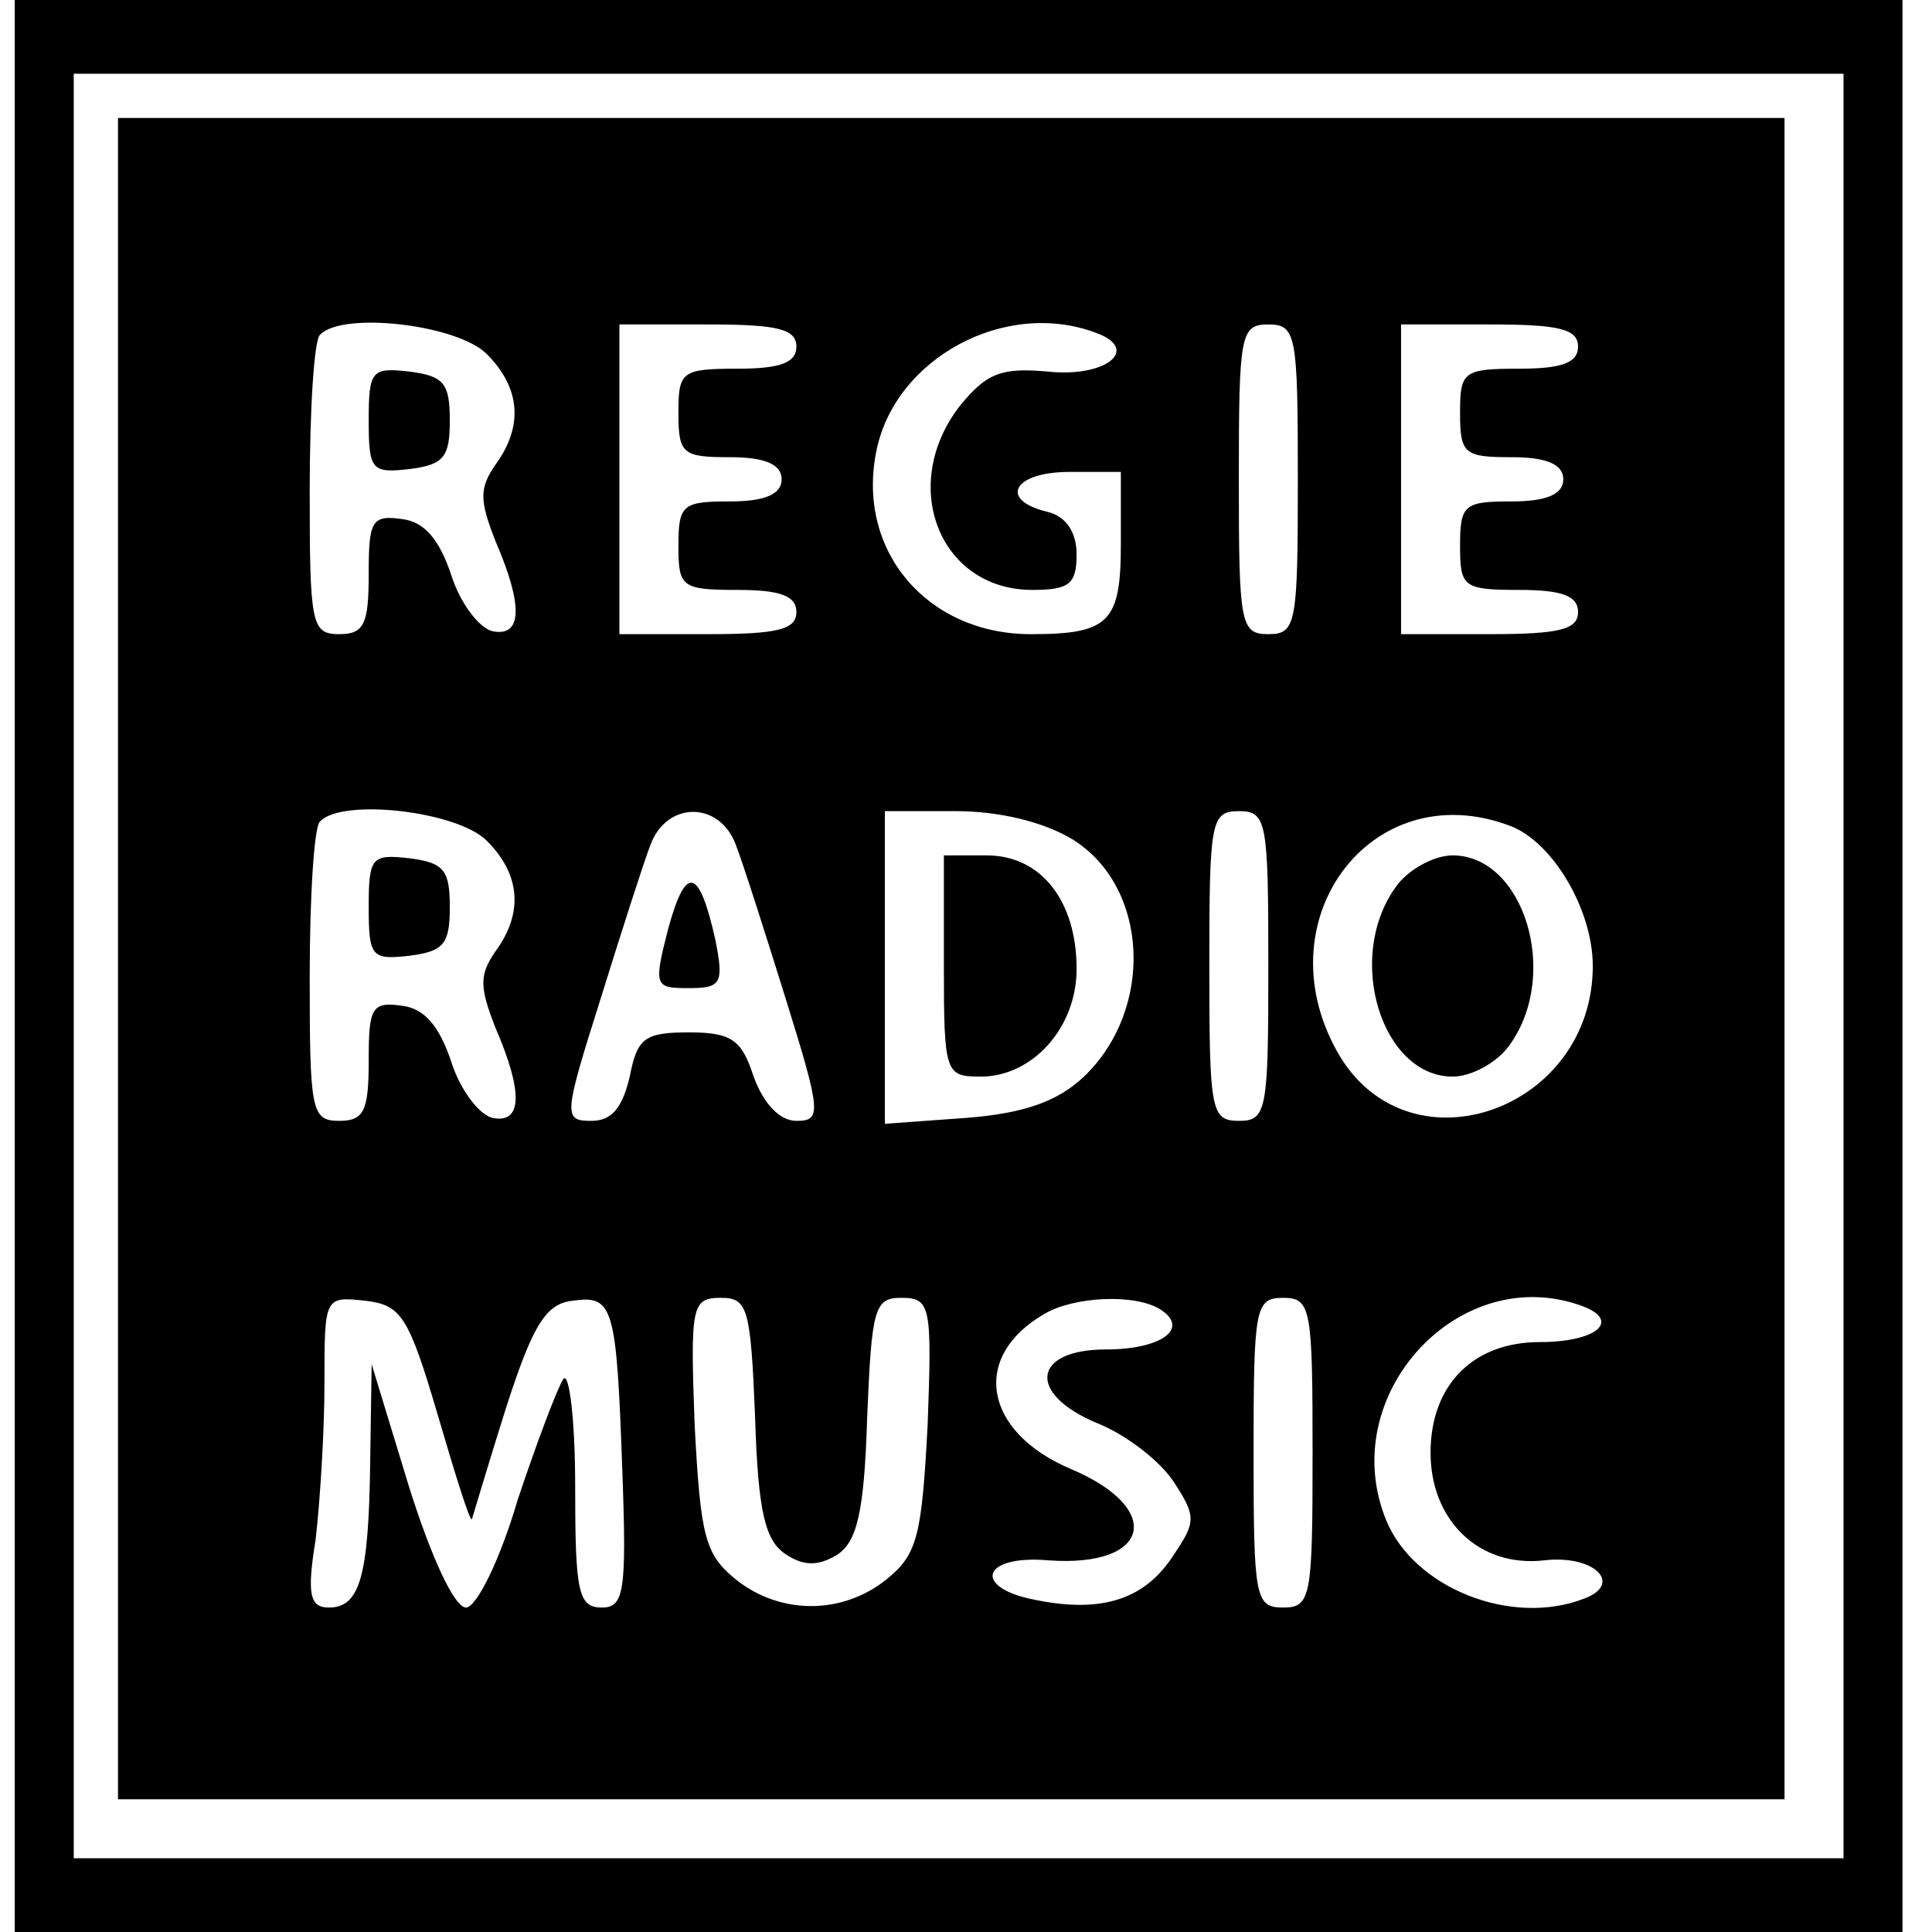
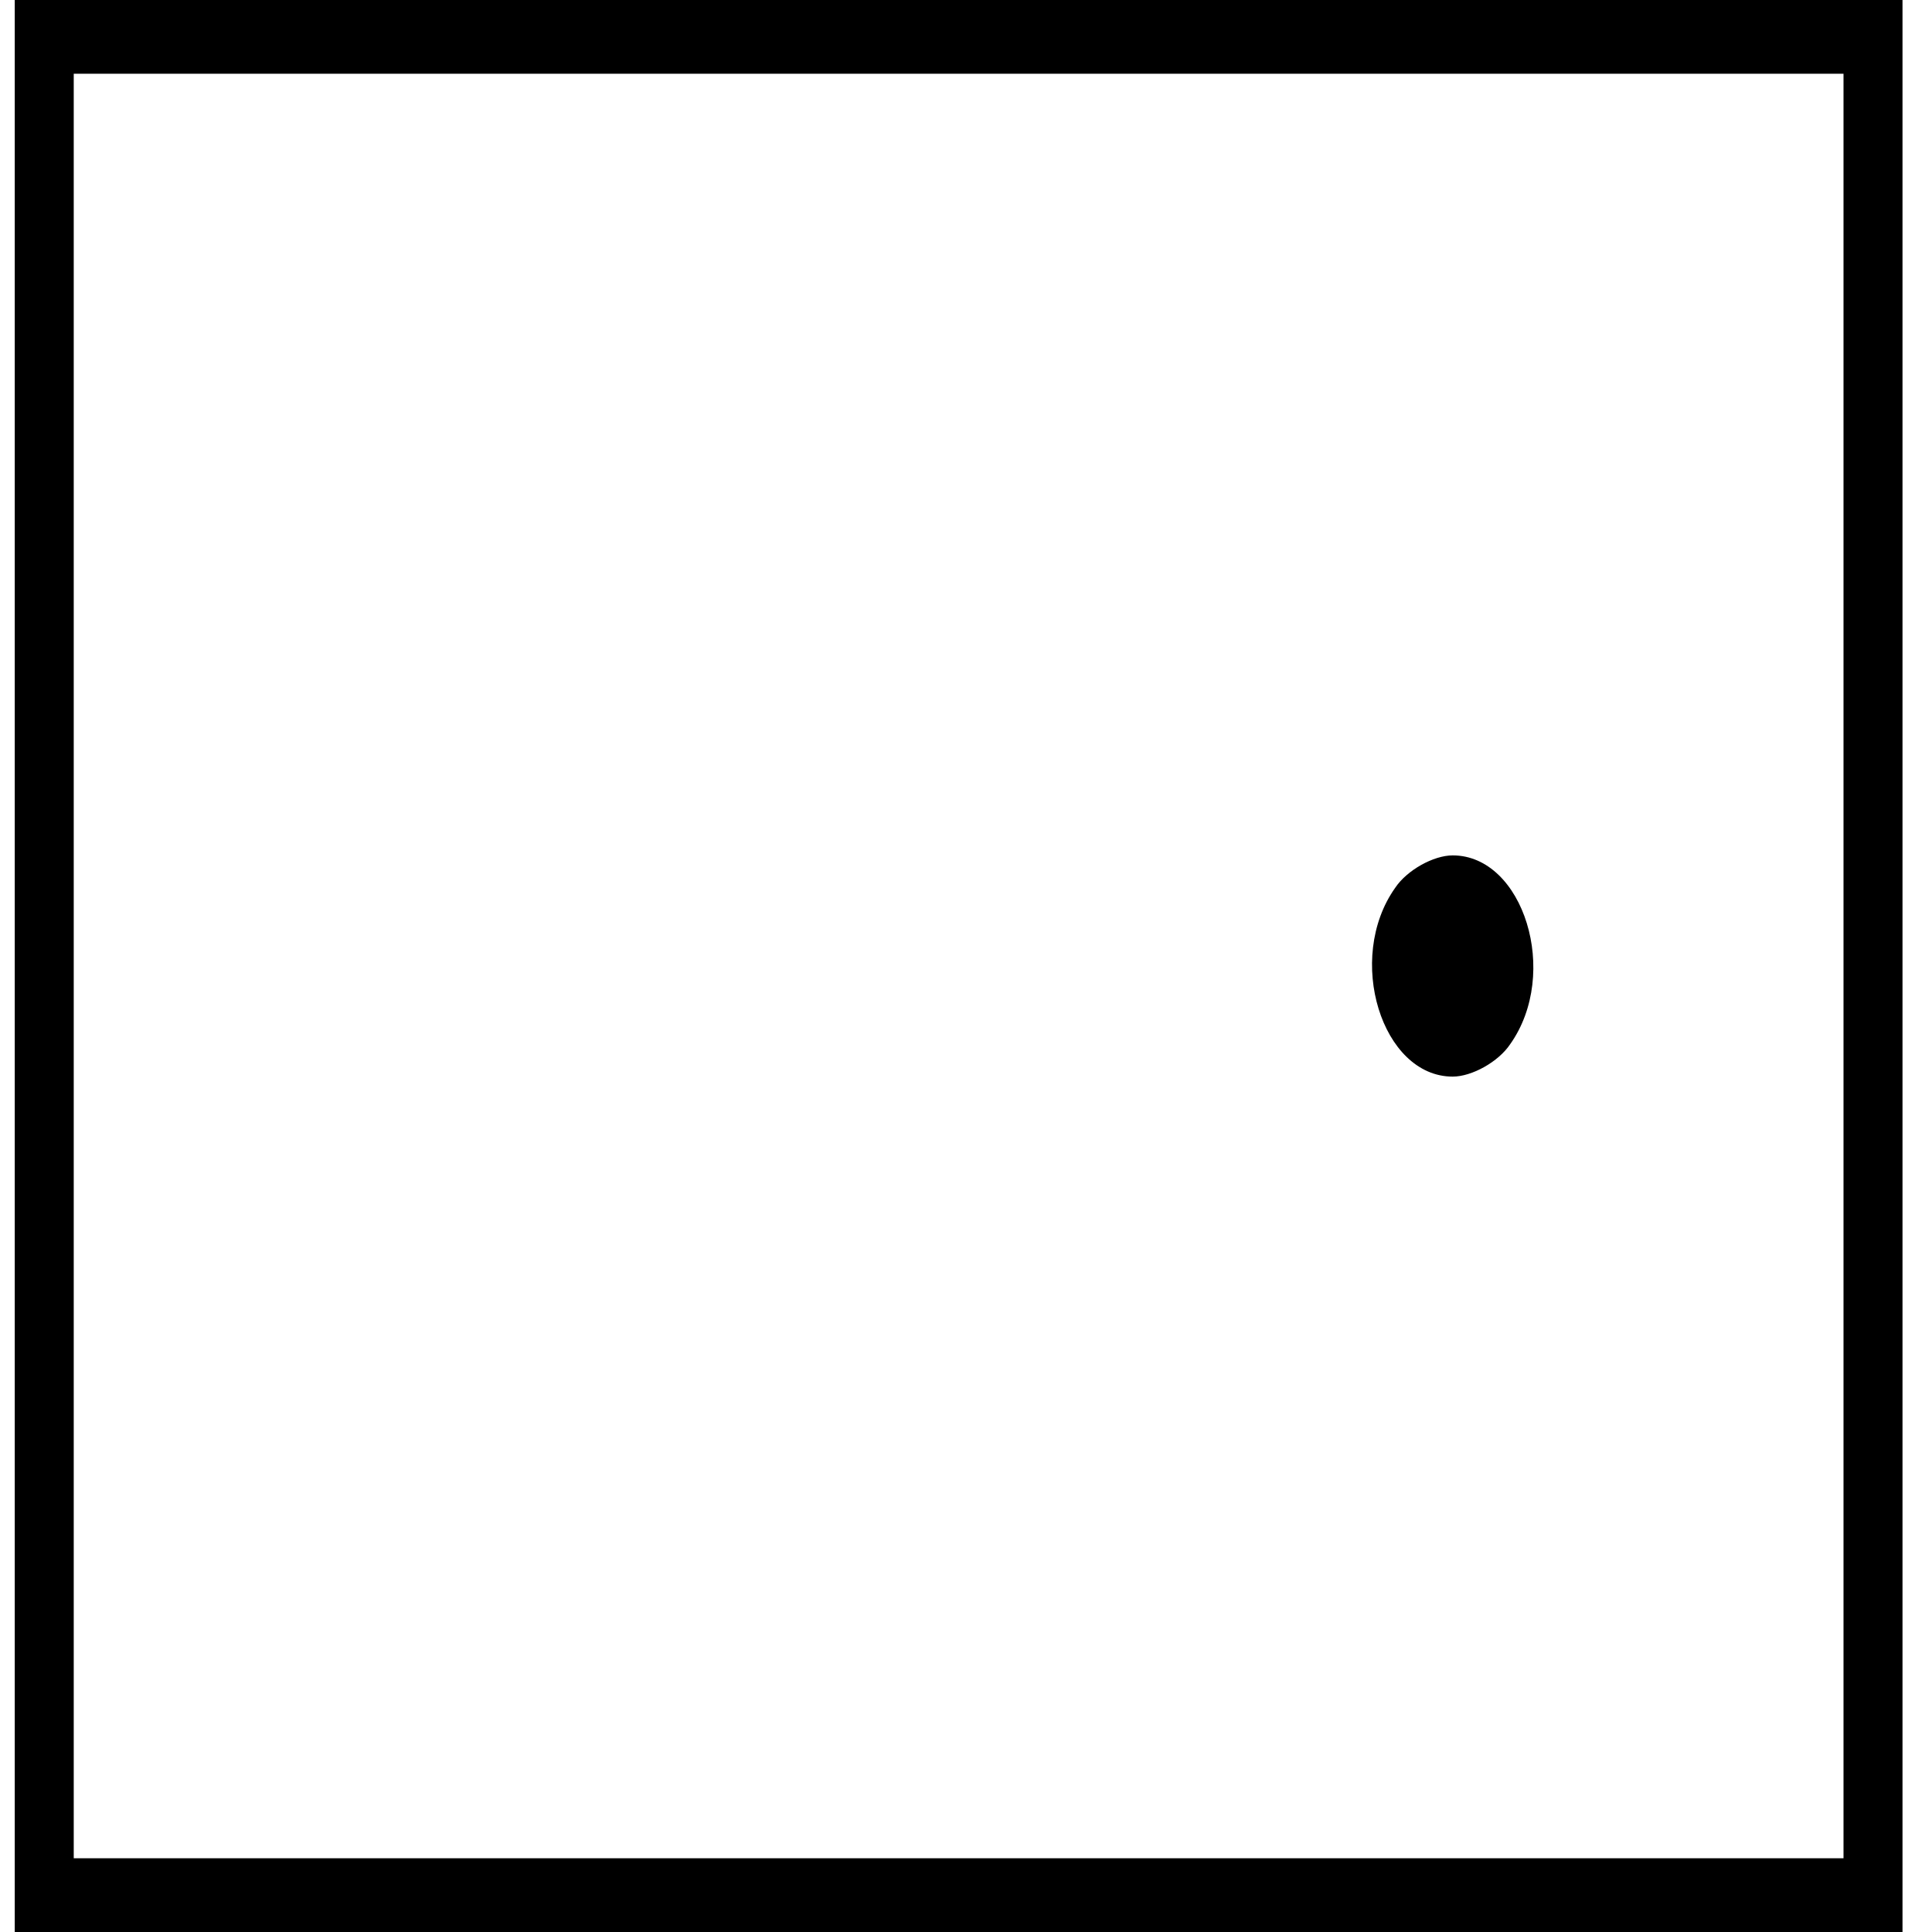
<svg xmlns="http://www.w3.org/2000/svg" version="1.0" width="131pt" height="131pt" viewBox="0 0 131 131" preserveAspectRatio="xMidYMid meet">
  <g transform="translate(0,131) scale(0.1,-0.1)" fill="#000000" stroke="none">
    <path d="M10 655 l0 -655 640 0 640 0 0 655 0 655 -640 0 -640 0 0 -655z m1240 0 l0 -605 -600 0 -600 0 0 605 0 605 600 0 600 0 0 -605z" />
-     <path d="M80 660 l0 -570 565 0 565 0 0 570 0 570 -565 0 -565 0 0 -570z m250 410 c23 -23 25 -49 6 -75 -11 -16 -11 -24 0 -52 19 -44 18 -65 -2 -61 -9 2 -22 19 -28 38 -8 24 -18 36 -33 38 -21 3 -23 -1 -23 -37 0 -34 -3 -41 -20 -41 -19 0 -20 7 -20 98 0 54 3 102 7 105 15 16 93 7 113 -13z m210 5 c0 -11 -11 -15 -40 -15 -38 0 -40 -2 -40 -30 0 -28 3 -30 35 -30 24 0 35 -5 35 -15 0 -10 -11 -15 -35 -15 -32 0 -35 -2 -35 -30 0 -28 2 -30 40 -30 29 0 40 -4 40 -15 0 -12 -13 -15 -60 -15 l-60 0 0 105 0 105 60 0 c47 0 60 -3 60 -15z m204 9 c29 -11 6 -30 -33 -26 -32 3 -42 -1 -60 -23 -42 -54 -14 -125 49 -125 25 0 30 4 30 24 0 15 -7 26 -20 29 -33 8 -23 27 15 27 l35 0 0 -49 c0 -53 -8 -61 -61 -61 -70 0 -118 56 -105 123 12 64 88 105 150 81z m136 -99 c0 -98 -1 -105 -20 -105 -19 0 -20 7 -20 105 0 98 1 105 20 105 19 0 20 -7 20 -105z m190 90 c0 -11 -11 -15 -40 -15 -38 0 -40 -2 -40 -30 0 -28 3 -30 35 -30 24 0 35 -5 35 -15 0 -10 -11 -15 -35 -15 -32 0 -35 -2 -35 -30 0 -28 2 -30 40 -30 29 0 40 -4 40 -15 0 -12 -13 -15 -60 -15 l-60 0 0 105 0 105 60 0 c47 0 60 -3 60 -15z m-740 -335 c23 -23 25 -49 6 -75 -11 -16 -11 -24 0 -52 19 -44 18 -65 -2 -61 -9 2 -22 19 -28 38 -8 24 -18 36 -33 38 -21 3 -23 -1 -23 -37 0 -34 -3 -41 -20 -41 -19 0 -20 7 -20 98 0 54 3 102 7 105 15 16 93 7 113 -13z m169 -3 c5 -13 20 -60 34 -105 24 -77 24 -82 7 -82 -11 0 -22 11 -29 30 -8 25 -15 30 -44 30 -30 0 -35 -4 -40 -30 -5 -21 -12 -30 -26 -30 -19 0 -19 3 6 82 14 45 29 92 34 105 11 30 47 30 58 0z m228 4 c52 -32 56 -115 8 -161 -18 -17 -41 -25 -80 -28 l-55 -4 0 106 0 106 48 0 c29 0 59 -7 79 -19z m133 -86 c0 -98 -1 -105 -20 -105 -19 0 -20 7 -20 105 0 98 1 105 20 105 19 0 20 -7 20 -105z m164 95 c29 -11 56 -57 56 -95 0 -97 -122 -141 -171 -62 -55 91 20 193 115 157z m-727 -400 c12 -41 22 -73 23 -70 1 3 11 37 23 75 18 56 27 71 45 73 28 4 30 -3 34 -116 3 -82 1 -92 -14 -92 -16 0 -18 11 -18 82 0 45 -4 78 -8 73 -4 -6 -18 -43 -31 -82 -12 -41 -28 -73 -35 -73 -8 0 -24 35 -39 83 l-25 82 -1 -67 c-1 -77 -7 -98 -28 -98 -13 0 -15 9 -9 46 3 26 6 73 6 106 0 59 0 59 28 56 24 -3 29 -10 49 -78z m215 -1 c2 -65 7 -84 21 -93 12 -8 22 -8 35 0 13 9 18 28 20 93 3 74 5 81 23 81 20 0 21 -5 18 -86 -4 -76 -7 -88 -28 -105 -30 -24 -72 -24 -102 0 -21 17 -24 29 -28 105 -3 81 -2 86 18 86 18 0 20 -7 23 -81z m275 73 c20 -13 0 -27 -37 -27 -50 0 -54 -30 -6 -50 20 -8 43 -26 52 -40 15 -23 15 -27 0 -49 -19 -30 -48 -40 -93 -31 -44 8 -38 31 8 27 69 -5 79 35 15 62 -59 25 -68 76 -18 105 20 12 62 14 79 3z m103 -97 c0 -98 -1 -105 -20 -105 -19 0 -20 7 -20 105 0 98 1 105 20 105 19 0 20 -7 20 -105z m184 99 c25 -10 8 -24 -30 -24 -45 0 -74 -29 -74 -75 0 -46 33 -78 77 -73 34 4 54 -16 27 -26 -49 -19 -115 7 -134 53 -35 85 50 177 134 145z" />
-     <path d="M250 1025 c0 -34 2 -36 28 -33 23 3 27 8 27 33 0 25 -4 30 -27 33 -26 3 -28 1 -28 -33z" />
-     <path d="M250 695 c0 -34 2 -36 28 -33 23 3 27 8 27 33 0 25 -4 30 -27 33 -26 3 -28 1 -28 -33z" />
-     <path d="M453 680 c-10 -39 -9 -40 14 -40 22 0 24 3 18 33 -11 49 -20 51 -32 7z" />
-     <path d="M640 655 c0 -73 1 -75 25 -75 35 0 65 33 65 73 0 46 -24 77 -61 77 l-29 0 0 -75z" />
    <path d="M946 708 c-34 -48 -9 -128 39 -128 13 0 31 10 39 22 34 48 9 128 -39 128 -13 0 -31 -10 -39 -22z" />
  </g>
</svg>